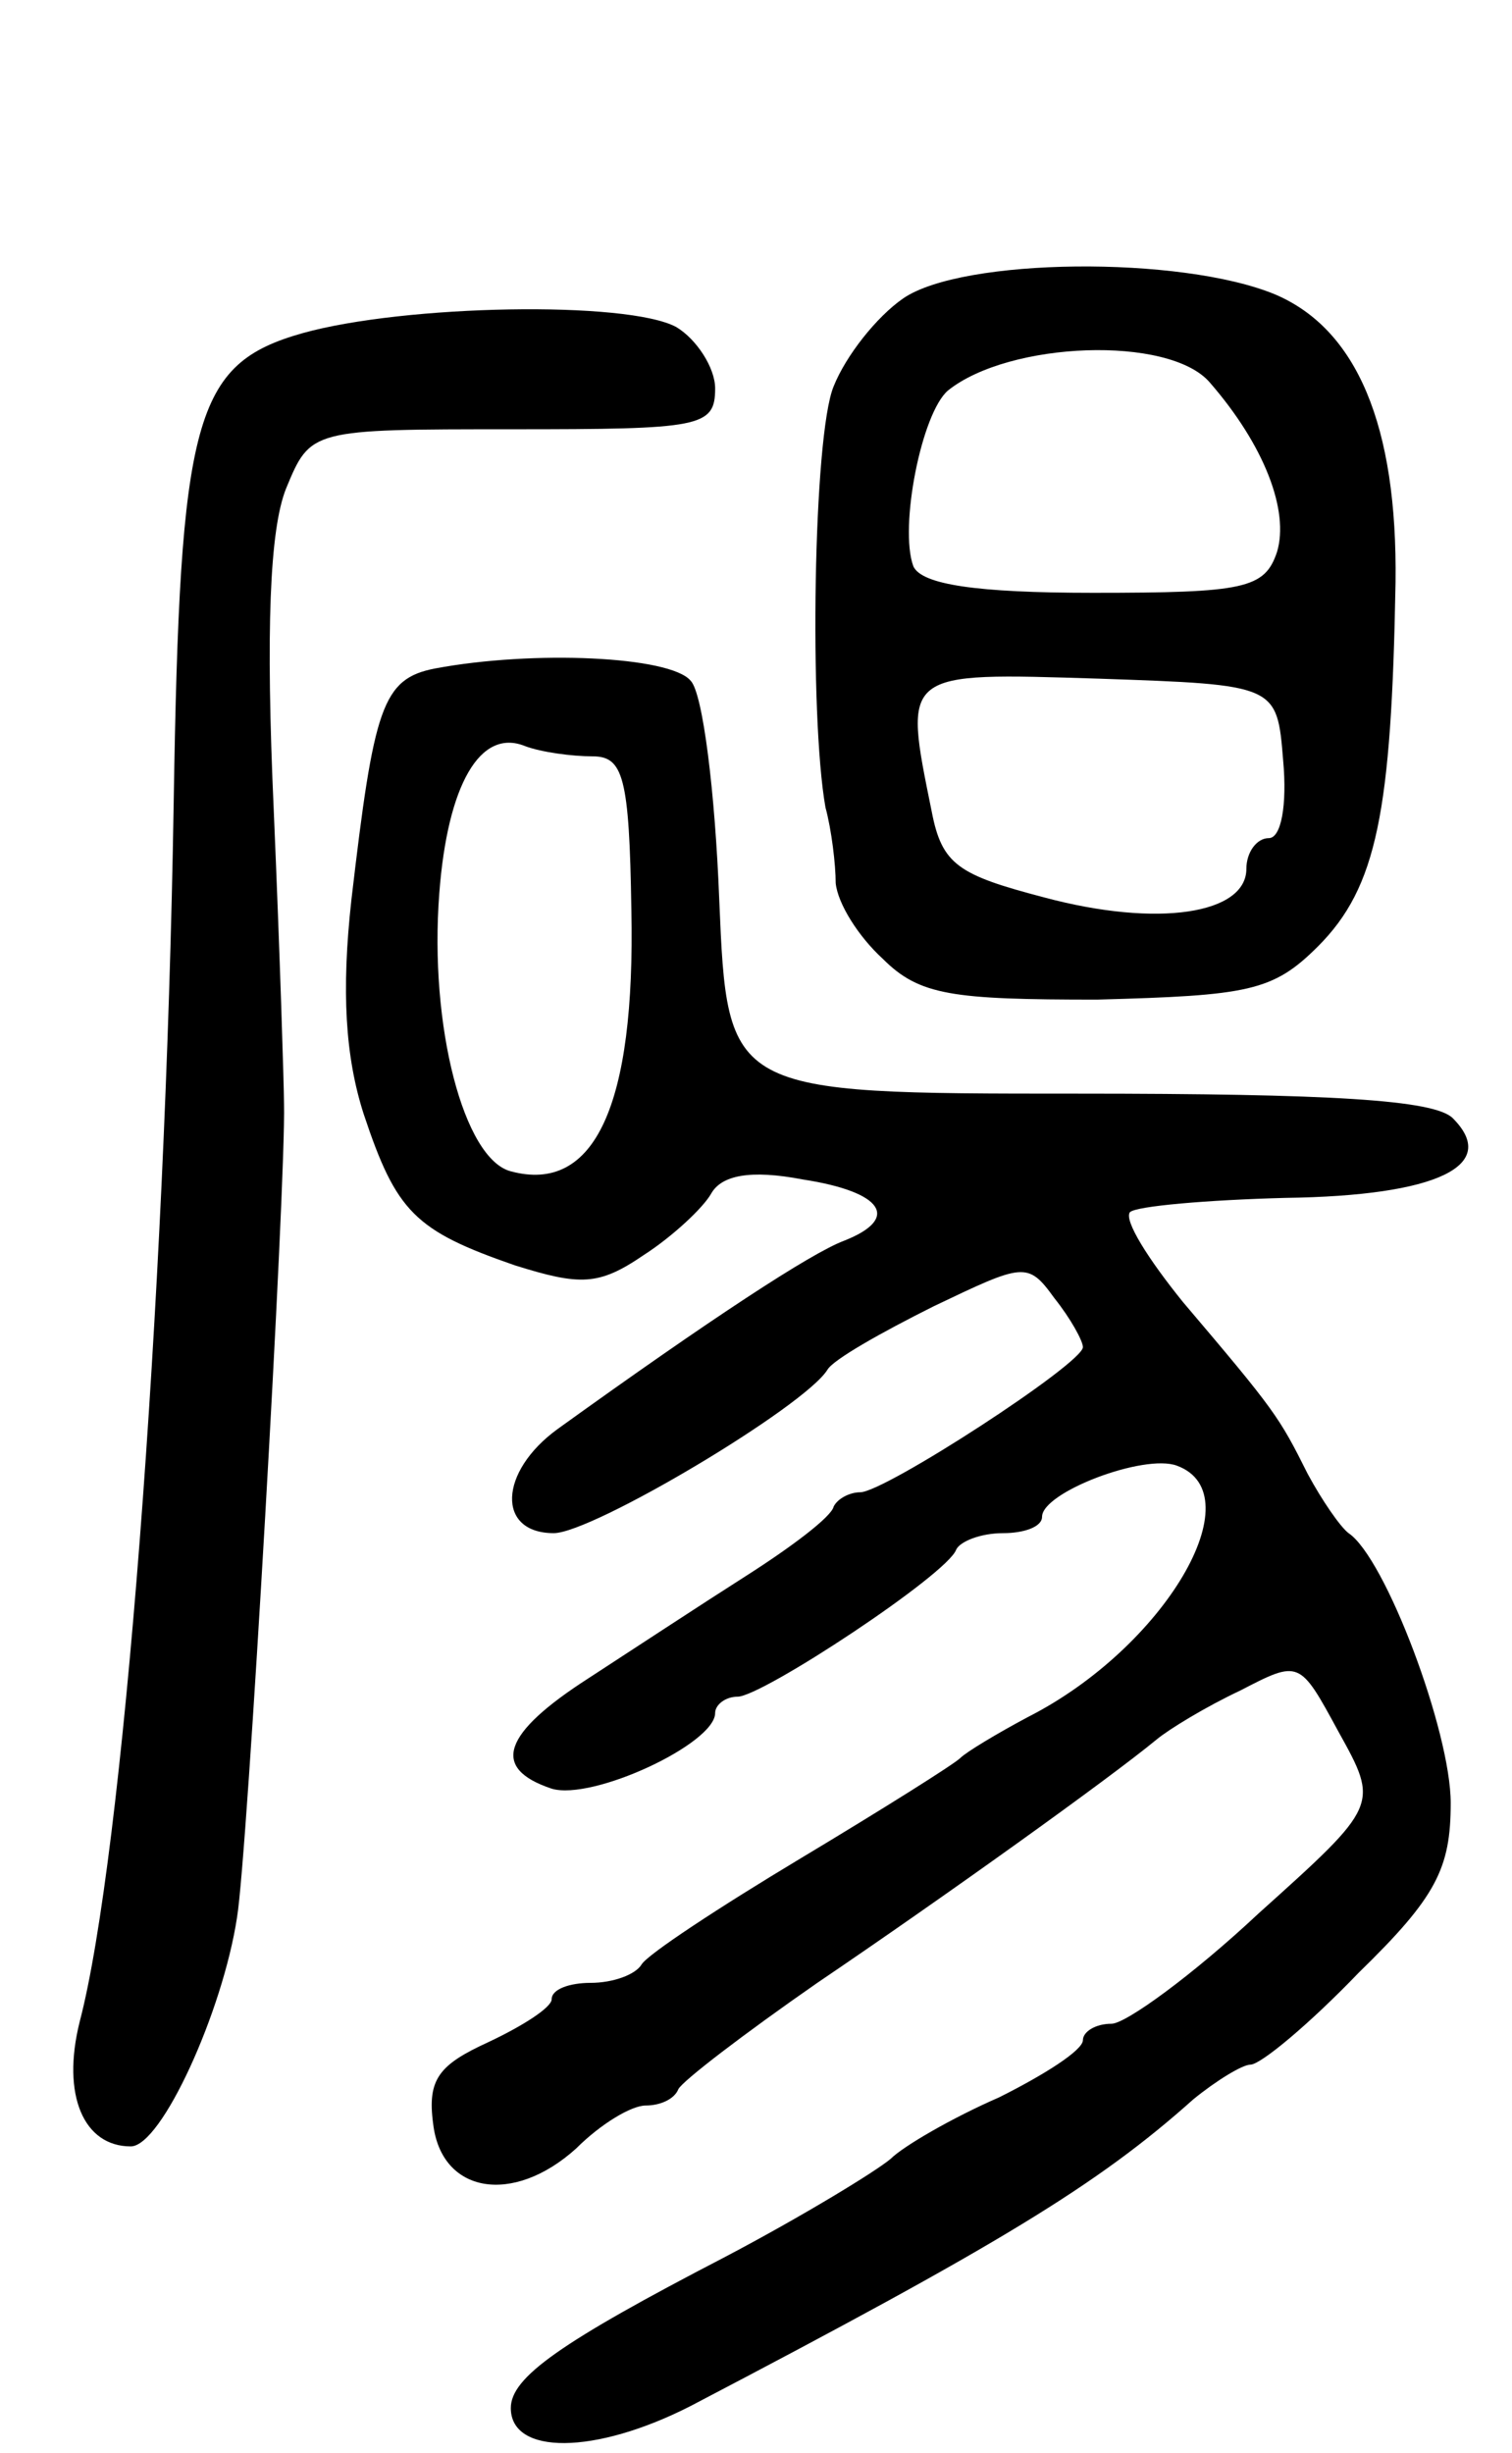
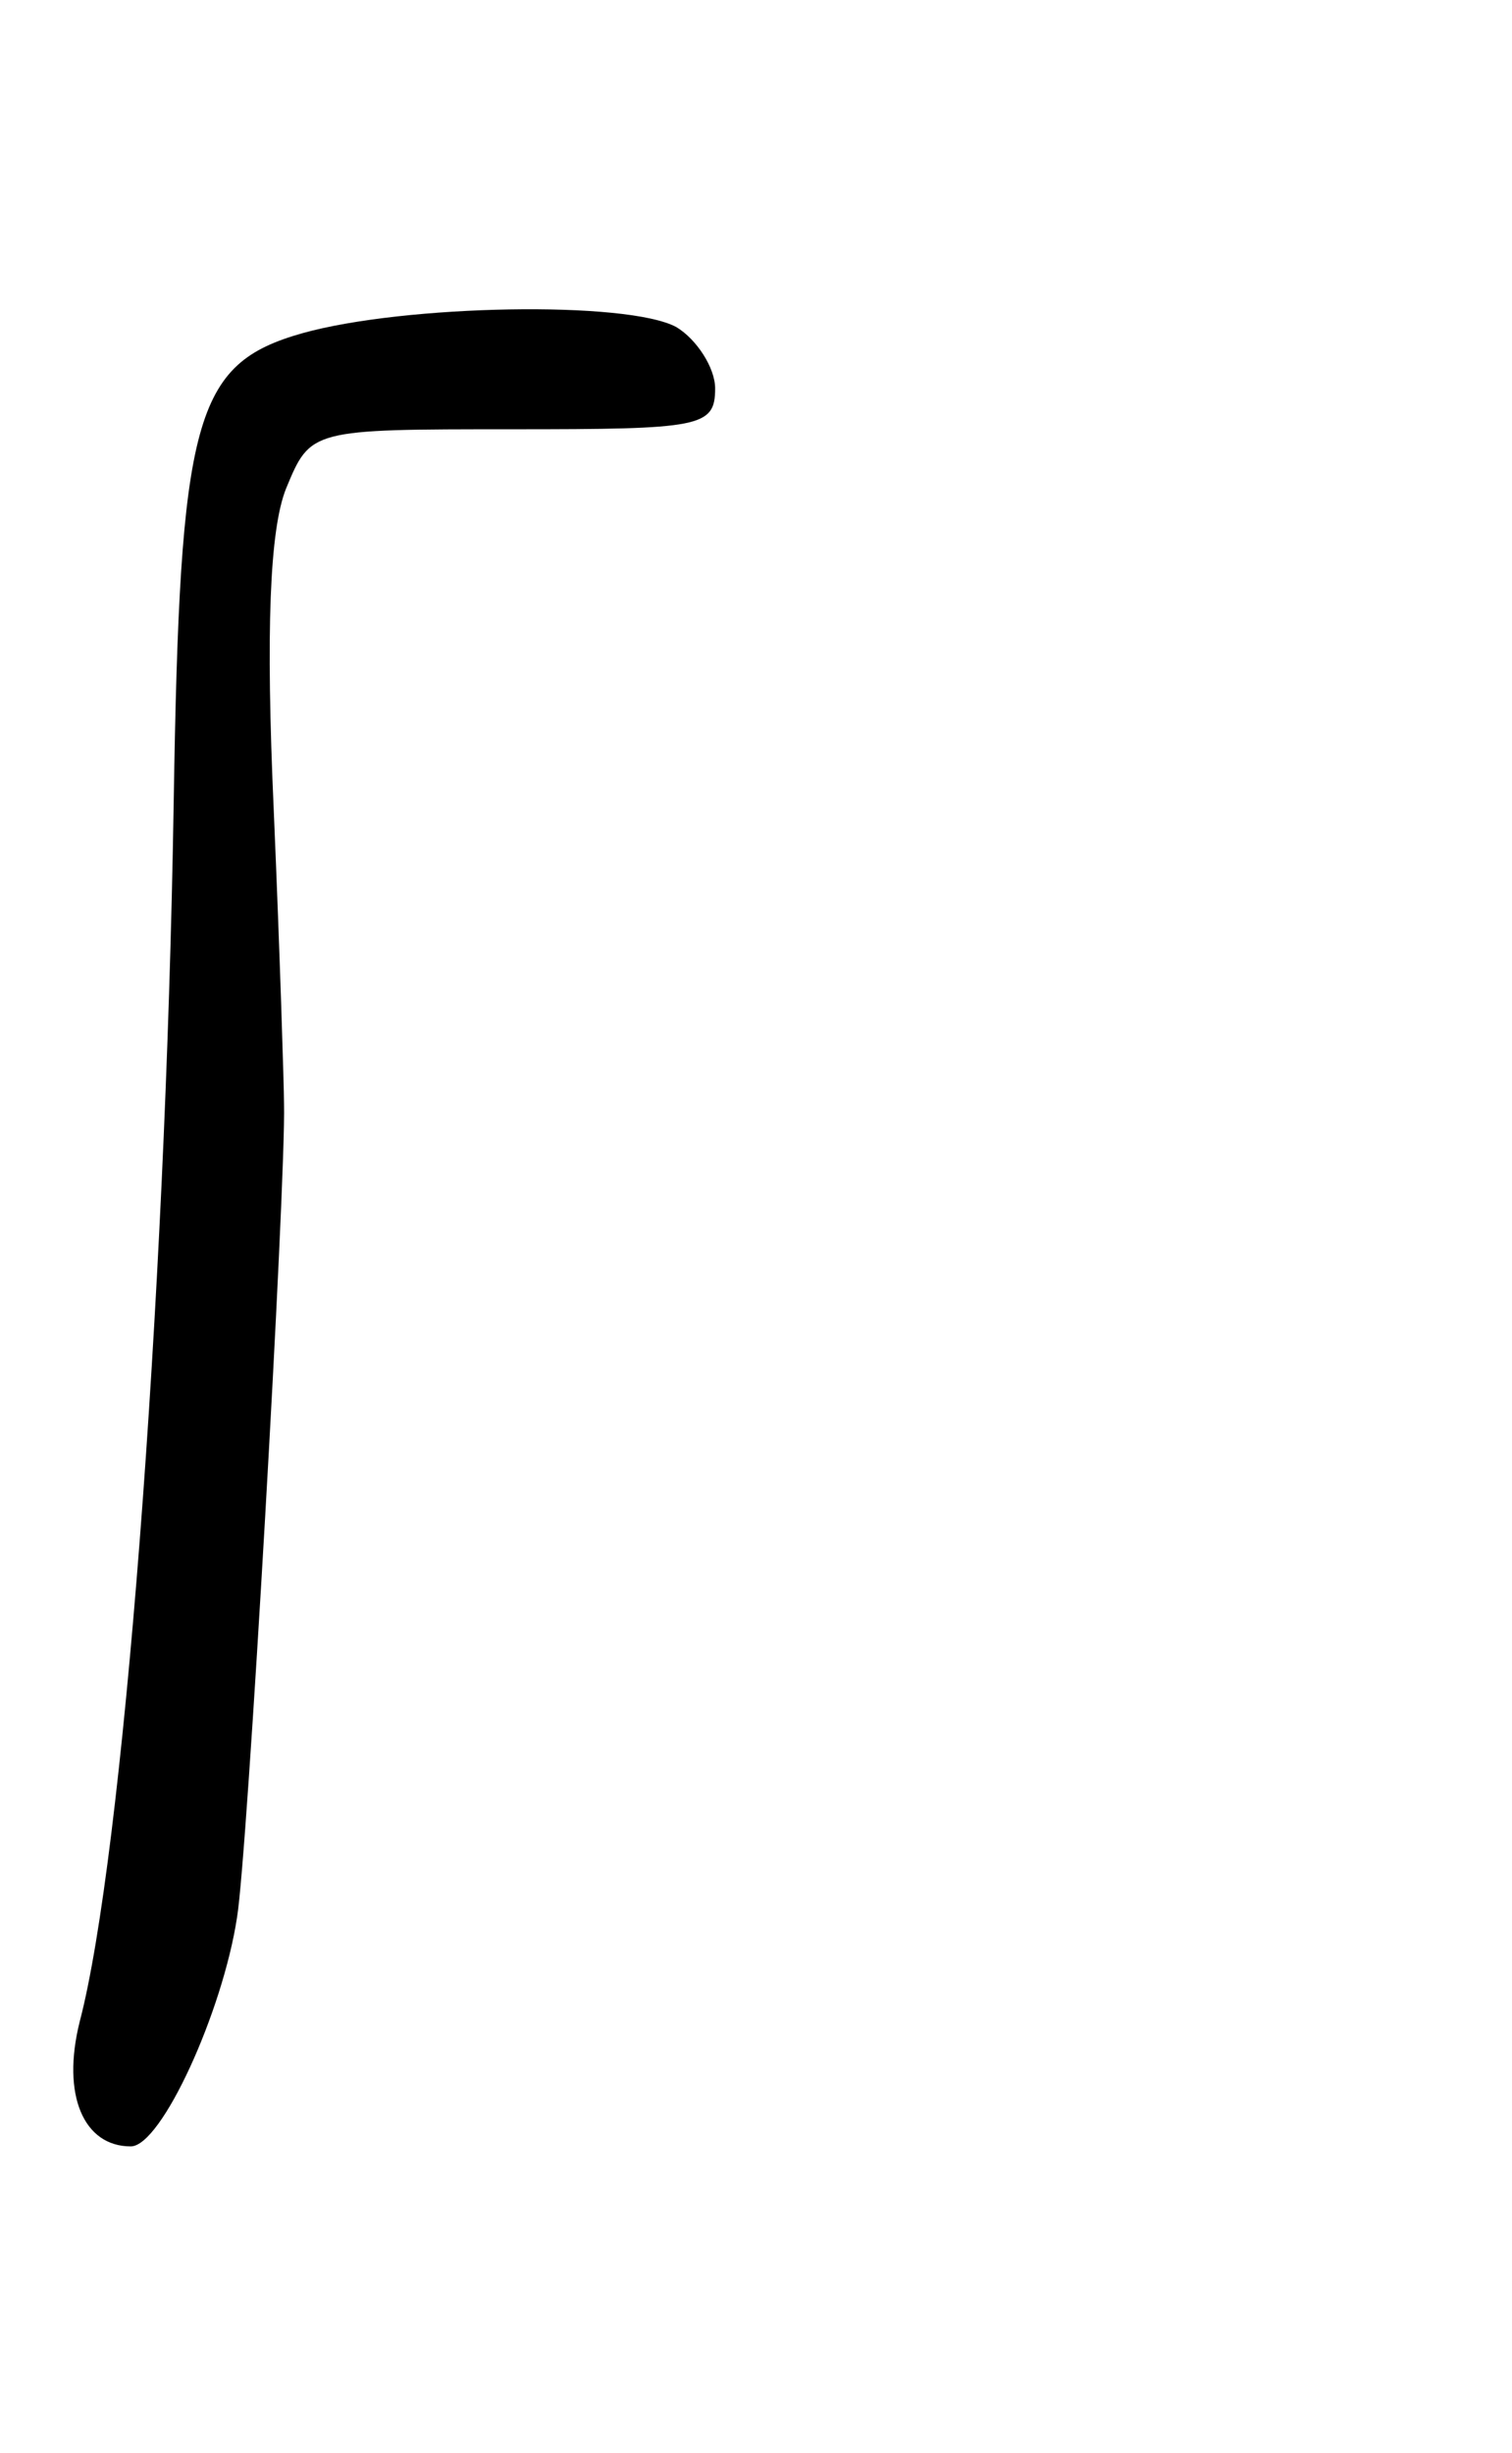
<svg xmlns="http://www.w3.org/2000/svg" version="1.0" width="74" height="120" viewBox="0 0 74 120">
  <g transform="translate(0,120) scale(0.1,-0.1)">
-     <path d="M442 1054 c-13 -9 -28 -28 -34 -43 -10 -24 -12 -161 -4 -206 3 -11 5 -28 5 -37 1 -10 11 -26 23 -37 18 -18 34 -20 105 -20 74 2 86 4 108 26 29 29 36 66 38 178 1 77 -19 124 -59 141 -46 19 -153 18 -182 -2z m150 -41 c27 -31 39 -63 33 -83 -6 -18 -16 -20 -90 -20 -57 0 -84 4 -88 13 -7 19 4 75 17 86 30 24 108 27 128 4z m36 -185 c2 -22 -1 -38 -7 -38 -6 0 -11 -7 -11 -15 0 -22 -43 -29 -99 -14 -42 11 -50 16 -55 42 -14 69 -15 68 82 65 87 -3 87 -3 90 -40z" />
    <path d="M148 1037 c-53 -15 -60 -41 -63 -230 -4 -247 -25 -516 -46 -596 -9 -36 2 -61 25 -61 15 0 45 66 52 112 5 29 24 360 23 398 0 8 -2 73 -5 143 -4 89 -2 138 6 158 12 29 12 29 111 29 92 0 99 1 99 20 0 10 -9 24 -19 30 -24 13 -133 11 -183 -3z" />
-     <path d="M213 873 c-26 -5 -30 -19 -41 -113 -5 -45 -3 -77 6 -105 16 -48 25 -57 74 -74 32 -10 41 -10 63 5 14 9 29 23 33 30 5 9 19 12 45 7 39 -6 48 -19 20 -30 -16 -6 -65 -38 -140 -92 -29 -21 -30 -51 -2 -51 19 0 123 62 134 80 3 5 26 18 52 31 44 21 46 22 59 4 8 -10 14 -21 14 -24 0 -8 -97 -71 -109 -71 -5 0 -11 -3 -13 -7 -1 -5 -21 -20 -43 -34 -22 -14 -57 -37 -77 -50 -42 -27 -48 -44 -18 -54 20 -6 80 22 80 37 0 4 5 8 11 8 12 0 103 60 107 72 2 4 12 8 23 8 10 0 19 3 19 8 0 12 50 31 66 25 38 -14 -6 -89 -73 -123 -15 -8 -30 -17 -33 -20 -3 -3 -38 -25 -78 -49 -40 -24 -75 -47 -78 -52 -3 -5 -14 -9 -25 -9 -10 0 -19 -3 -19 -8 0 -4 -14 -13 -31 -21 -24 -11 -30 -18 -27 -40 4 -34 39 -40 70 -12 12 12 27 21 34 21 7 0 14 3 16 8 2 4 32 27 68 52 62 42 143 100 166 119 6 5 24 16 41 24 29 15 29 15 48 -20 20 -36 20 -36 -39 -89 -32 -30 -65 -54 -72 -54 -8 0 -14 -4 -14 -8 0 -5 -19 -17 -41 -28 -23 -10 -47 -24 -53 -30 -7 -6 -43 -28 -81 -48 -81 -42 -105 -59 -105 -74 0 -23 41 -23 88 1 151 79 199 108 246 150 11 9 24 17 28 17 5 0 29 20 53 45 38 37 45 51 45 83 0 35 -32 120 -50 132 -4 3 -13 16 -20 29 -14 28 -16 31 -61 84 -17 21 -29 40 -26 44 3 3 38 6 76 7 75 1 105 16 82 39 -9 9 -60 12 -184 12 -171 0 -171 0 -175 95 -2 52 -8 101 -14 107 -10 12 -77 15 -125 6z m77 -43 c15 0 18 -10 19 -75 2 -96 -18 -139 -59 -128 -23 6 -40 71 -35 136 4 53 20 81 42 72 8 -3 23 -5 33 -5z" />
  </g>
</svg>